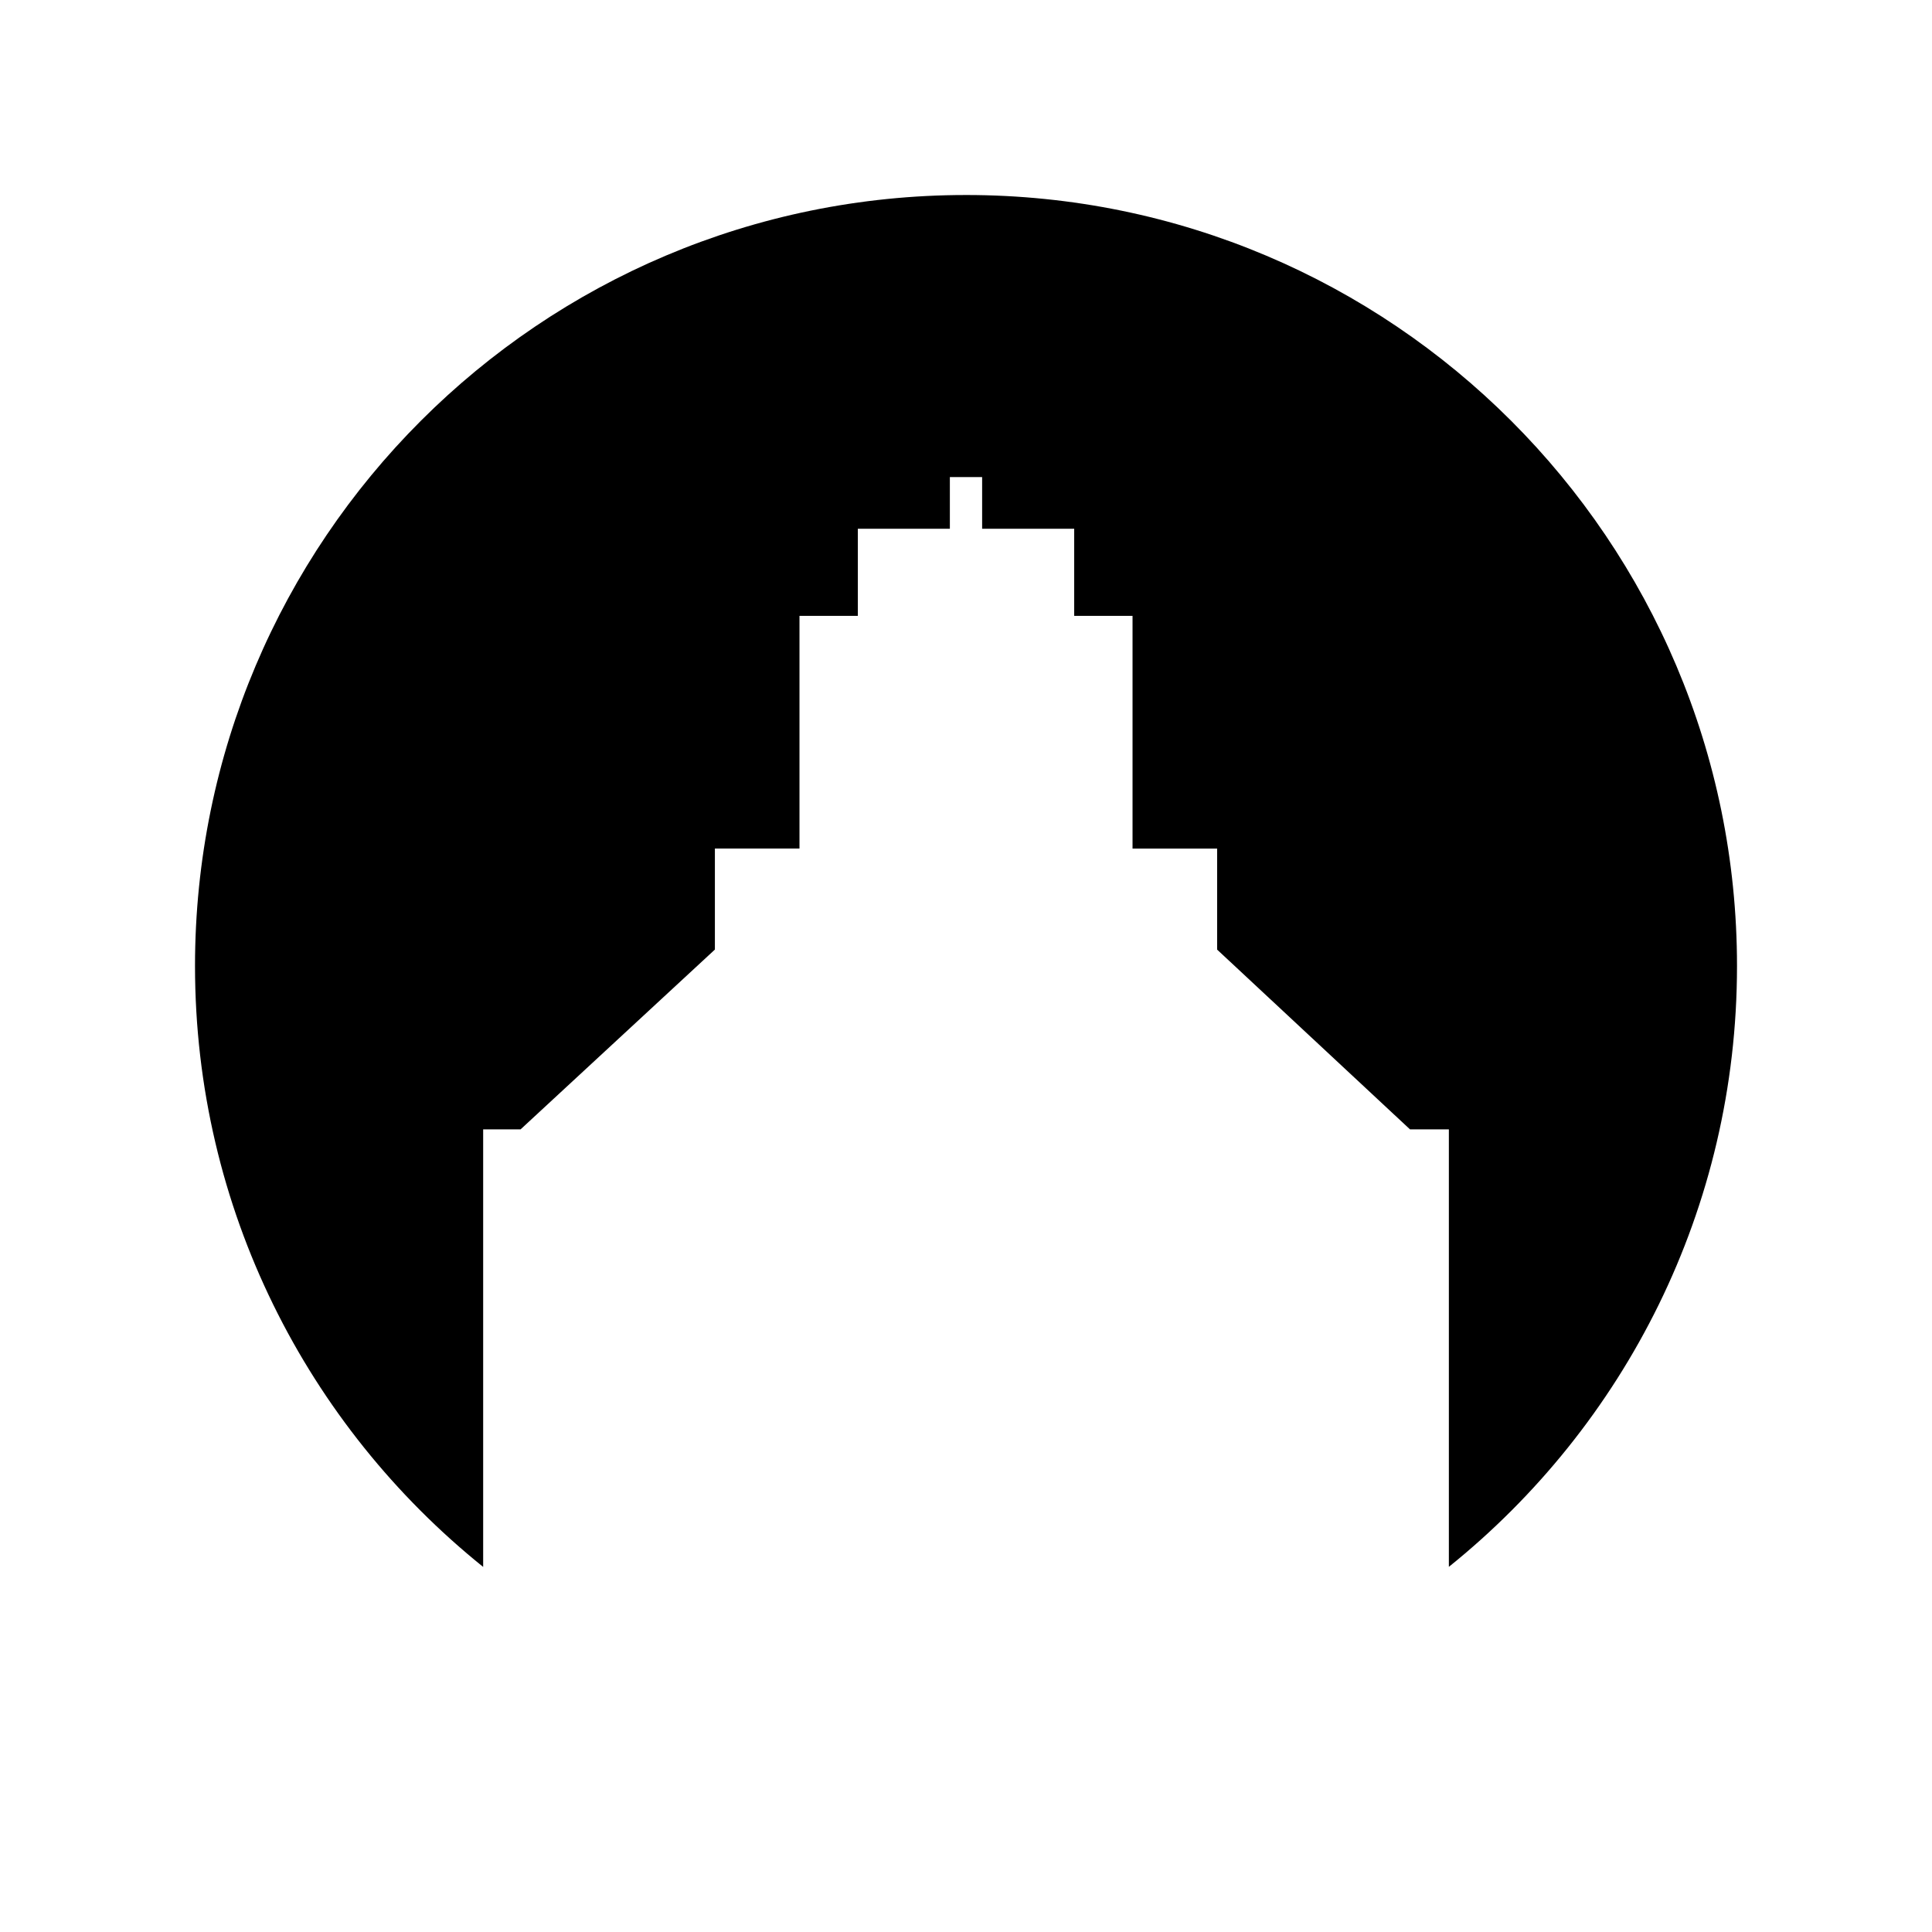
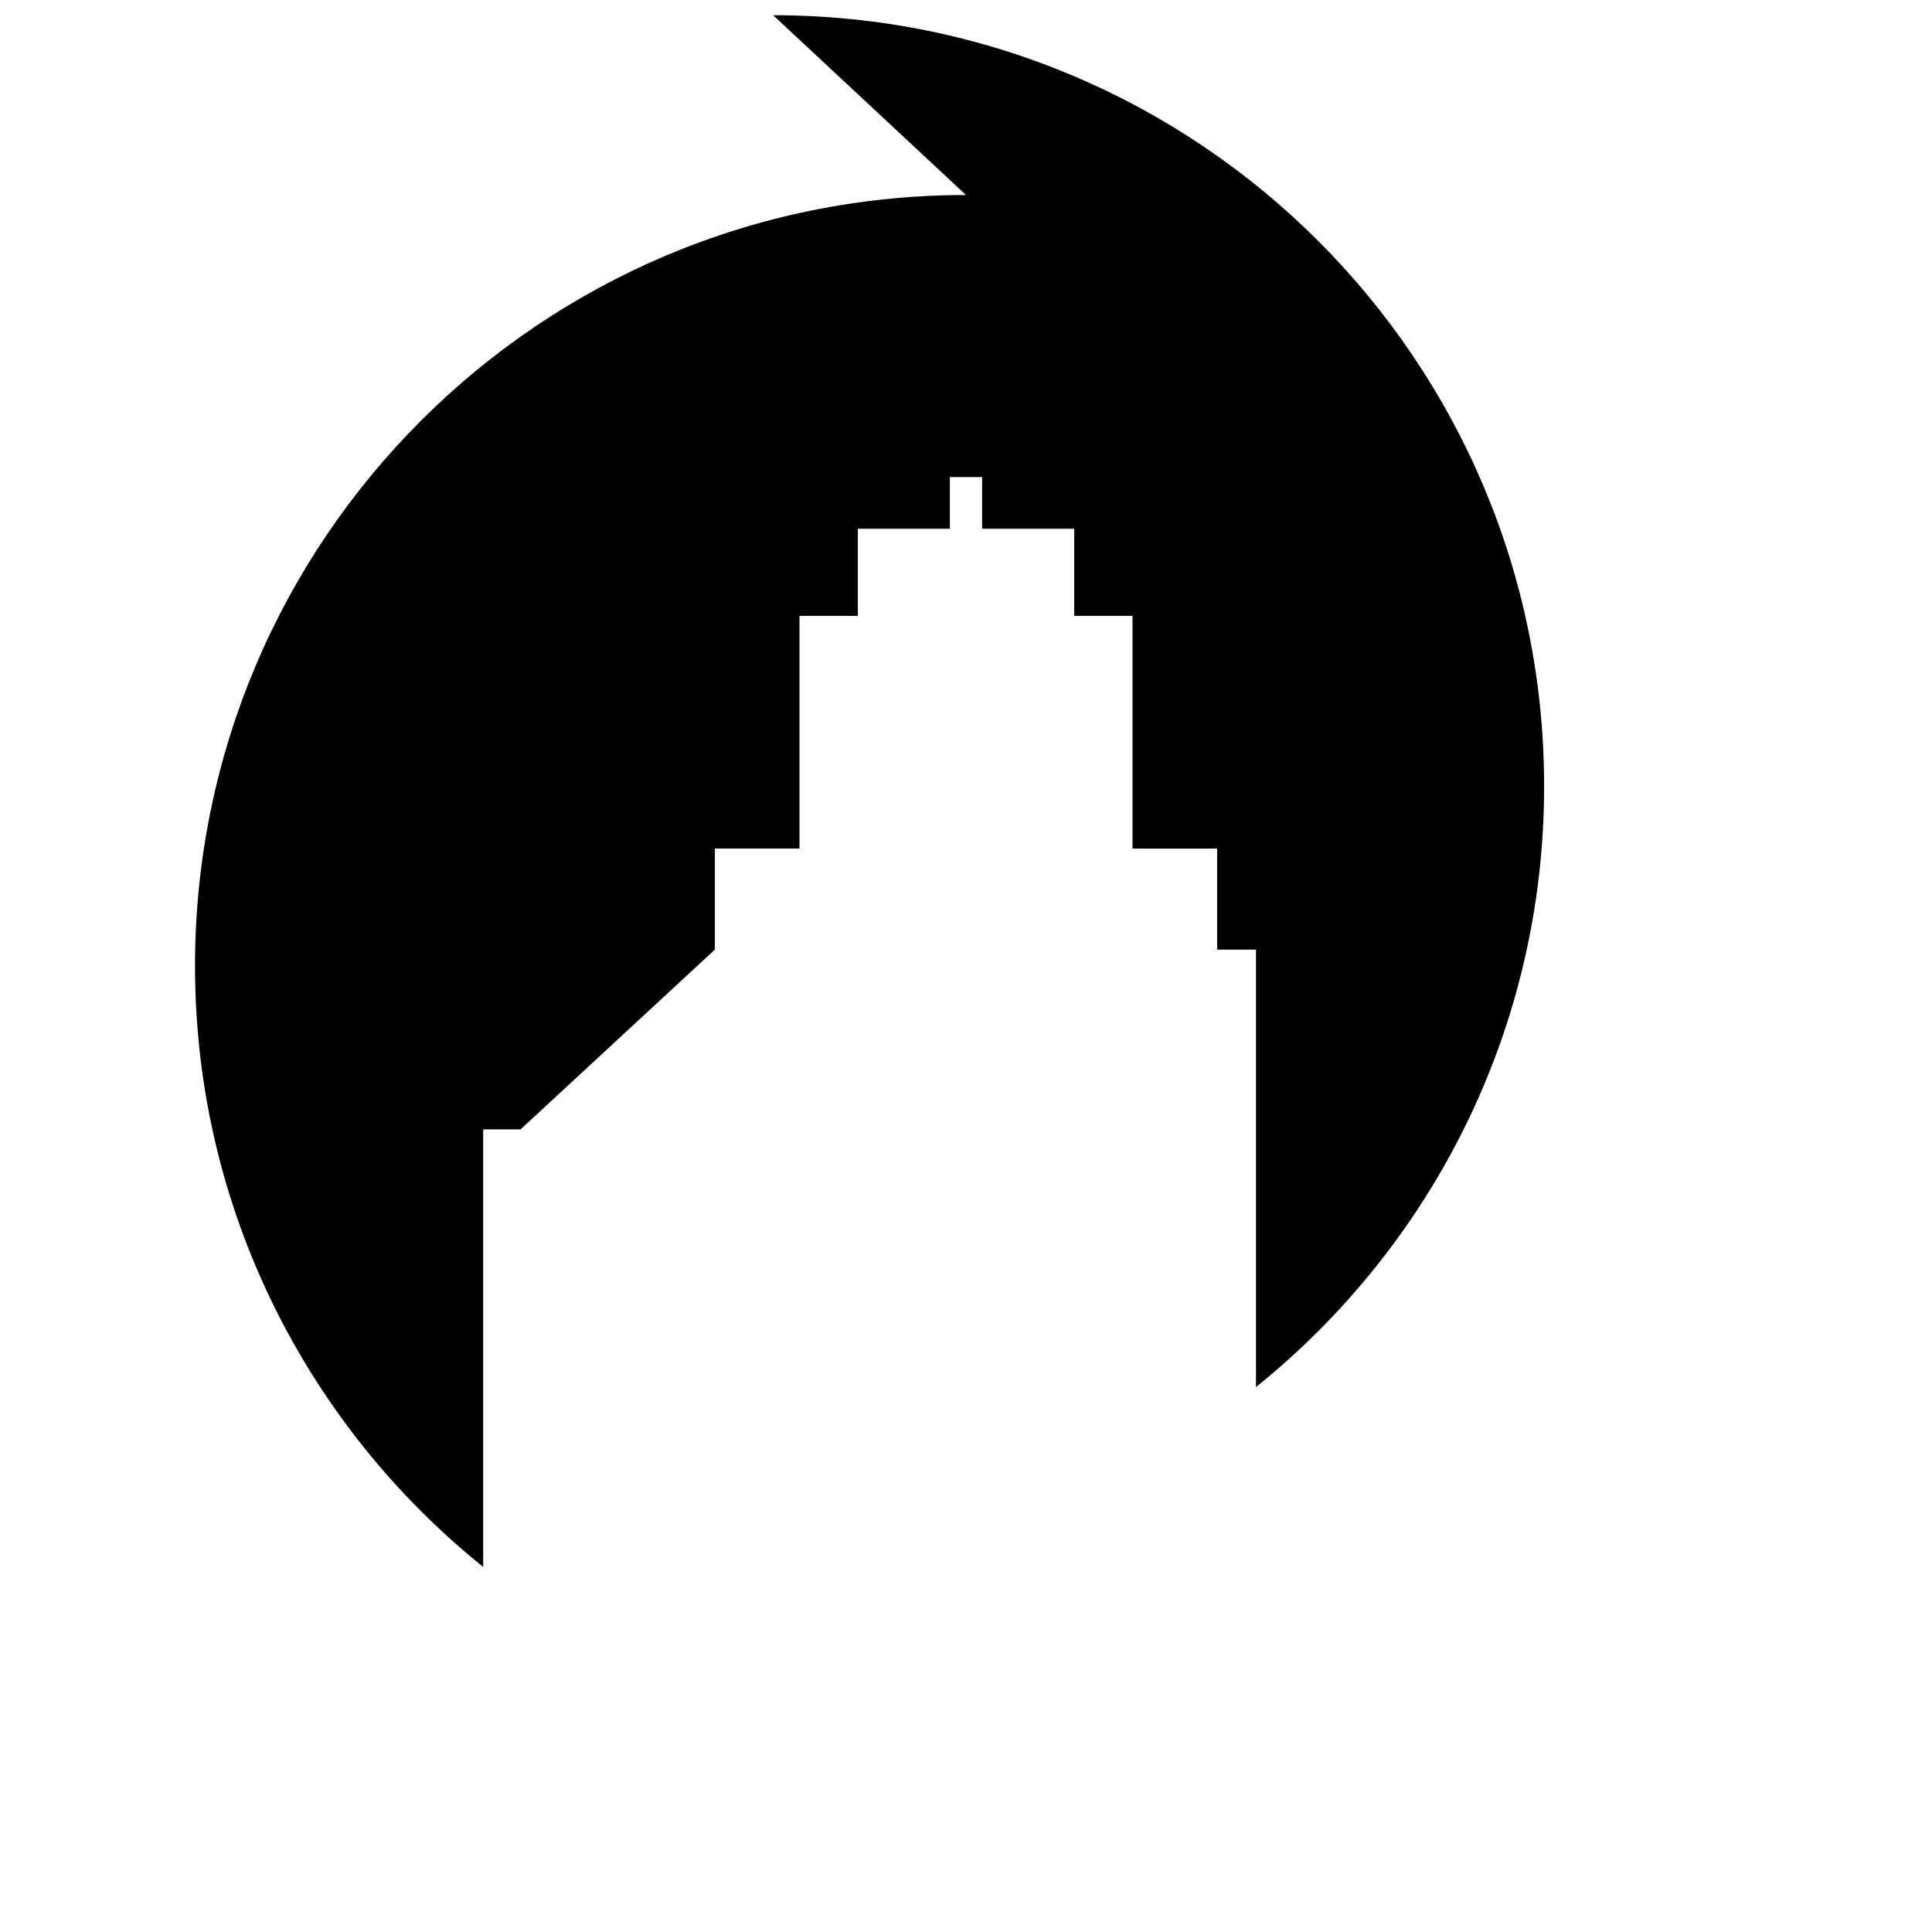
<svg xmlns="http://www.w3.org/2000/svg" fill="#000000" width="800px" height="800px" version="1.1" viewBox="144 144 512 512">
-   <path d="m400 195.68c-112.85 0-204.32 91.48-204.32 204.32 0 64.395 29.816 121.8 76.363 159.25v-115.95h9.91l51.5-47.656v-26.77h22.418v-61.664h15.465v-23.086h24.387v-13.695h8.551v13.695h24.398v23.086h15.461v61.668h22.418v26.777l51.117 47.645h10.297v115.93c46.547-37.449 76.359-94.844 76.359-159.23 0-112.84-91.477-204.32-204.32-204.32z" />
+   <path d="m400 195.68c-112.85 0-204.32 91.48-204.32 204.32 0 64.395 29.816 121.8 76.363 159.25v-115.95h9.91l51.5-47.656v-26.77h22.418v-61.664h15.465v-23.086h24.387v-13.695h8.551v13.695h24.398v23.086h15.461v61.668h22.418v26.777h10.297v115.93c46.547-37.449 76.359-94.844 76.359-159.23 0-112.84-91.477-204.32-204.32-204.32z" />
</svg>